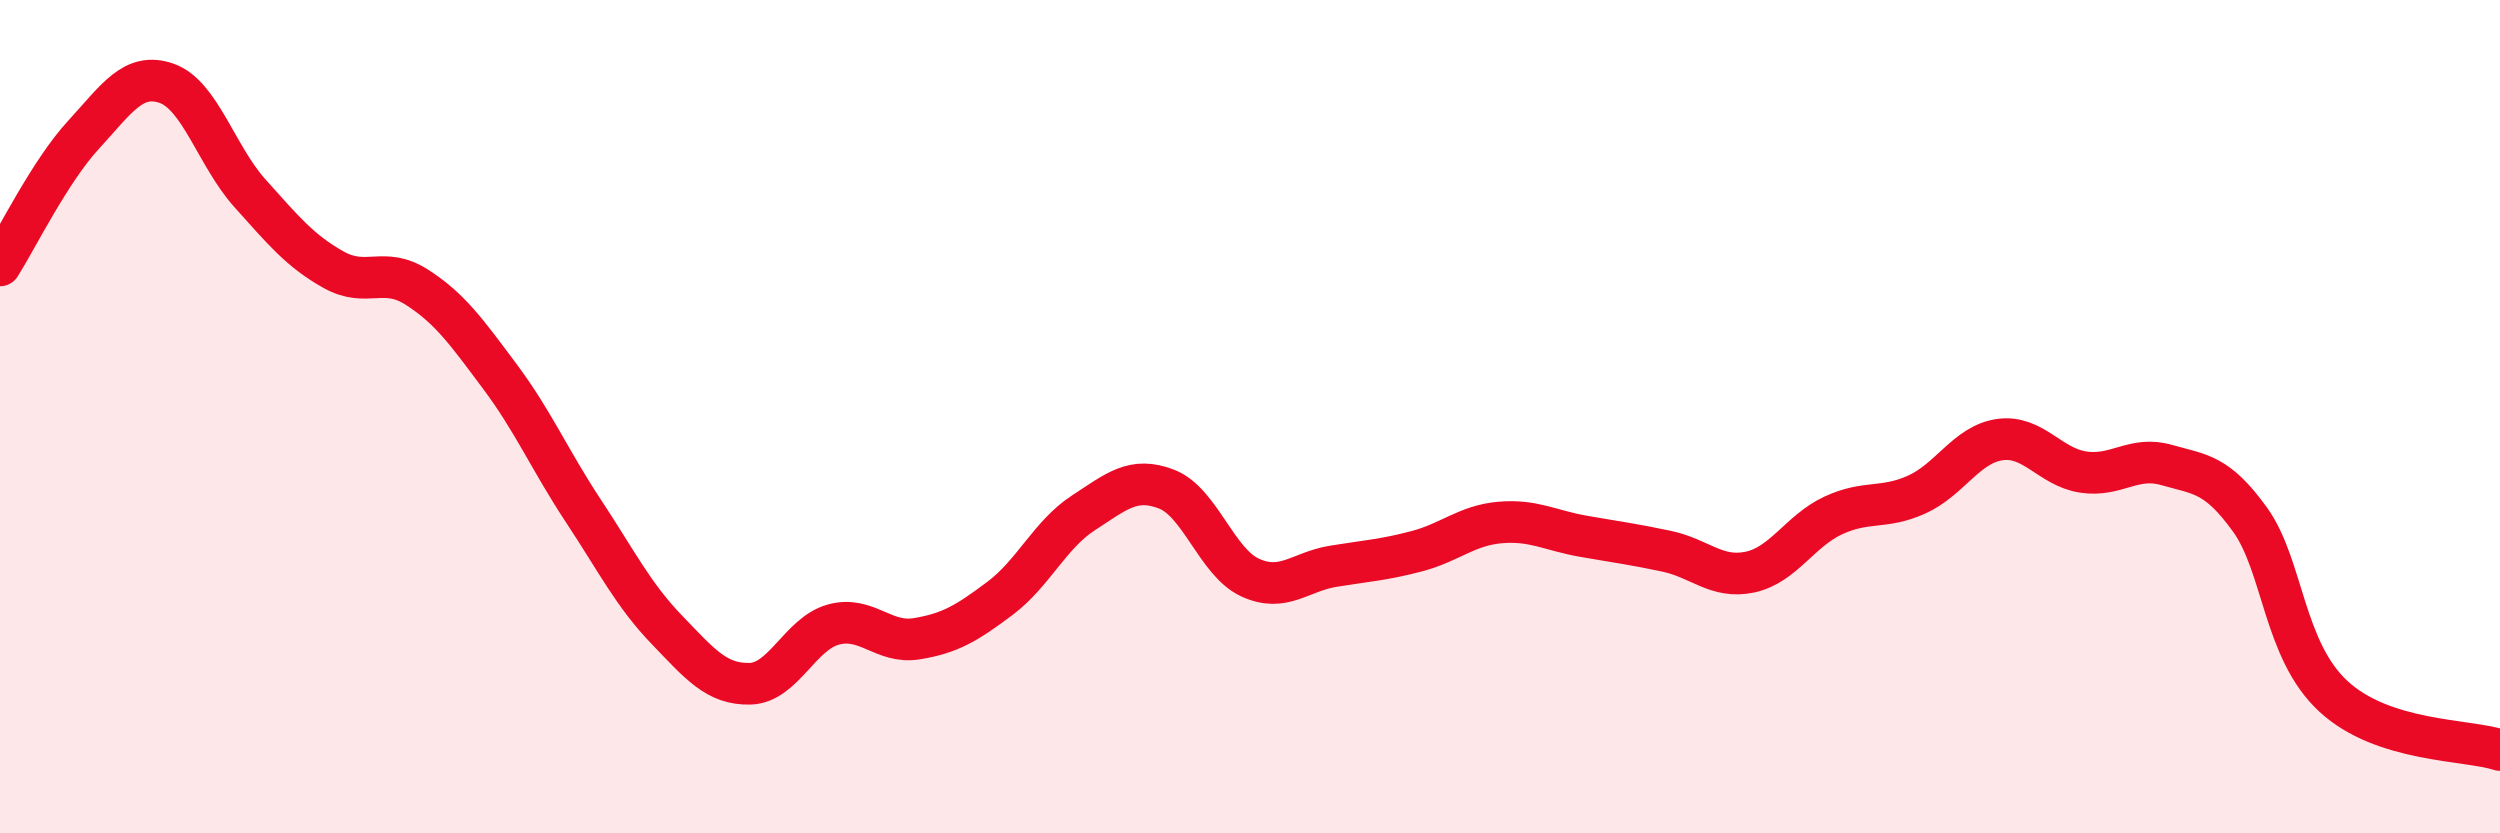
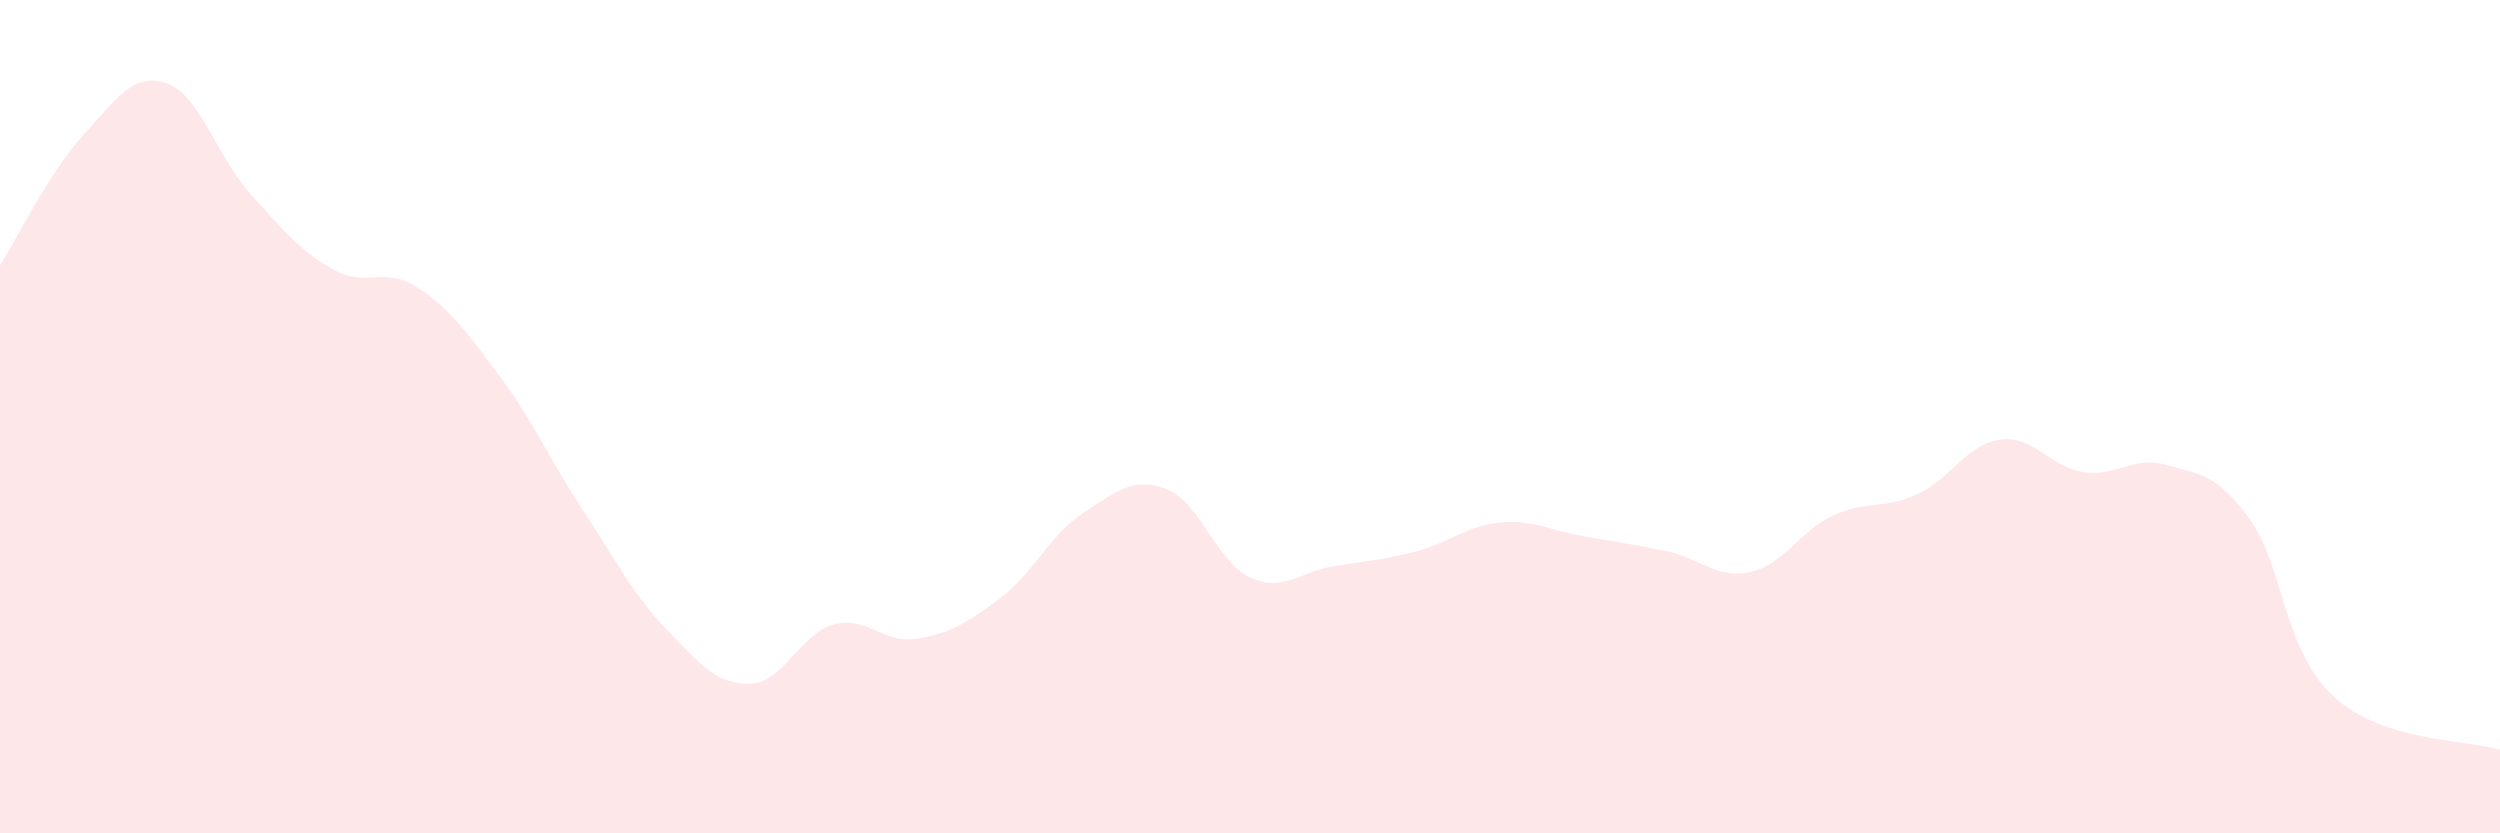
<svg xmlns="http://www.w3.org/2000/svg" width="60" height="20" viewBox="0 0 60 20">
  <path d="M 0,6.37 C 0.4,5.74 1.2,4.11 2,3.24 C 2.8,2.37 3.2,1.72 4,2 C 4.8,2.28 5.2,3.75 6,4.64 C 6.8,5.53 7.2,6.02 8,6.47 C 8.8,6.92 9.2,6.38 10,6.89 C 10.8,7.4 11.2,7.97 12,9.04 C 12.8,10.11 13.2,11.05 14,12.26 C 14.8,13.47 15.2,14.28 16,15.11 C 16.8,15.94 17.2,16.43 18,16.41 C 18.8,16.39 19.2,15.21 20,14.99 C 20.8,14.77 21.2,15.46 22,15.33 C 22.8,15.2 23.2,14.96 24,14.36 C 24.8,13.76 25.2,12.83 26,12.31 C 26.8,11.79 27.2,11.43 28,11.74 C 28.8,12.05 29.2,13.49 30,13.86 C 30.8,14.23 31.2,13.72 32,13.59 C 32.8,13.46 33.2,13.44 34,13.23 C 34.8,13.02 35.2,12.61 36,12.54 C 36.8,12.47 37.2,12.73 38,12.87 C 38.8,13.01 39.2,13.06 40,13.23 C 40.8,13.4 41.2,13.9 42,13.73 C 42.8,13.56 43.2,12.74 44,12.37 C 44.8,12 45.2,12.23 46,11.87 C 46.8,11.51 47.2,10.66 48,10.55 C 48.8,10.44 49.2,11.21 50,11.33 C 50.8,11.45 51.2,10.93 52,11.16 C 52.8,11.39 53.2,11.36 54,12.47 C 54.8,13.58 54.8,15.6 56,16.71 C 57.2,17.82 59.2,17.74 60,18L60 20L0 20Z" fill="#EB0A25" opacity="0.1" stroke-linecap="round" stroke-linejoin="round" />
-   <path d="M 0,6.37 C 0.4,5.74 1.2,4.11 2,3.24 C 2.8,2.37 3.2,1.72 4,2 C 4.8,2.28 5.2,3.75 6,4.64 C 6.8,5.53 7.2,6.02 8,6.47 C 8.8,6.92 9.2,6.38 10,6.89 C 10.8,7.4 11.2,7.97 12,9.04 C 12.8,10.11 13.2,11.05 14,12.26 C 14.8,13.47 15.2,14.28 16,15.11 C 16.8,15.94 17.2,16.43 18,16.41 C 18.8,16.39 19.2,15.21 20,14.99 C 20.8,14.77 21.2,15.46 22,15.33 C 22.8,15.2 23.2,14.96 24,14.36 C 24.8,13.76 25.2,12.83 26,12.31 C 26.8,11.79 27.2,11.43 28,11.74 C 28.8,12.05 29.2,13.49 30,13.86 C 30.8,14.23 31.2,13.72 32,13.59 C 32.8,13.46 33.2,13.44 34,13.23 C 34.8,13.02 35.2,12.61 36,12.54 C 36.8,12.47 37.2,12.73 38,12.87 C 38.8,13.01 39.2,13.06 40,13.23 C 40.8,13.4 41.2,13.9 42,13.73 C 42.8,13.56 43.2,12.74 44,12.37 C 44.8,12 45.2,12.23 46,11.87 C 46.8,11.51 47.2,10.66 48,10.55 C 48.8,10.44 49.2,11.21 50,11.33 C 50.8,11.45 51.2,10.93 52,11.16 C 52.8,11.39 53.2,11.36 54,12.47 C 54.8,13.58 54.8,15.6 56,16.71 C 57.2,17.82 59.2,17.74 60,18" stroke="#EB0A25" stroke-width="1" fill="none" stroke-linecap="round" stroke-linejoin="round" />
</svg>